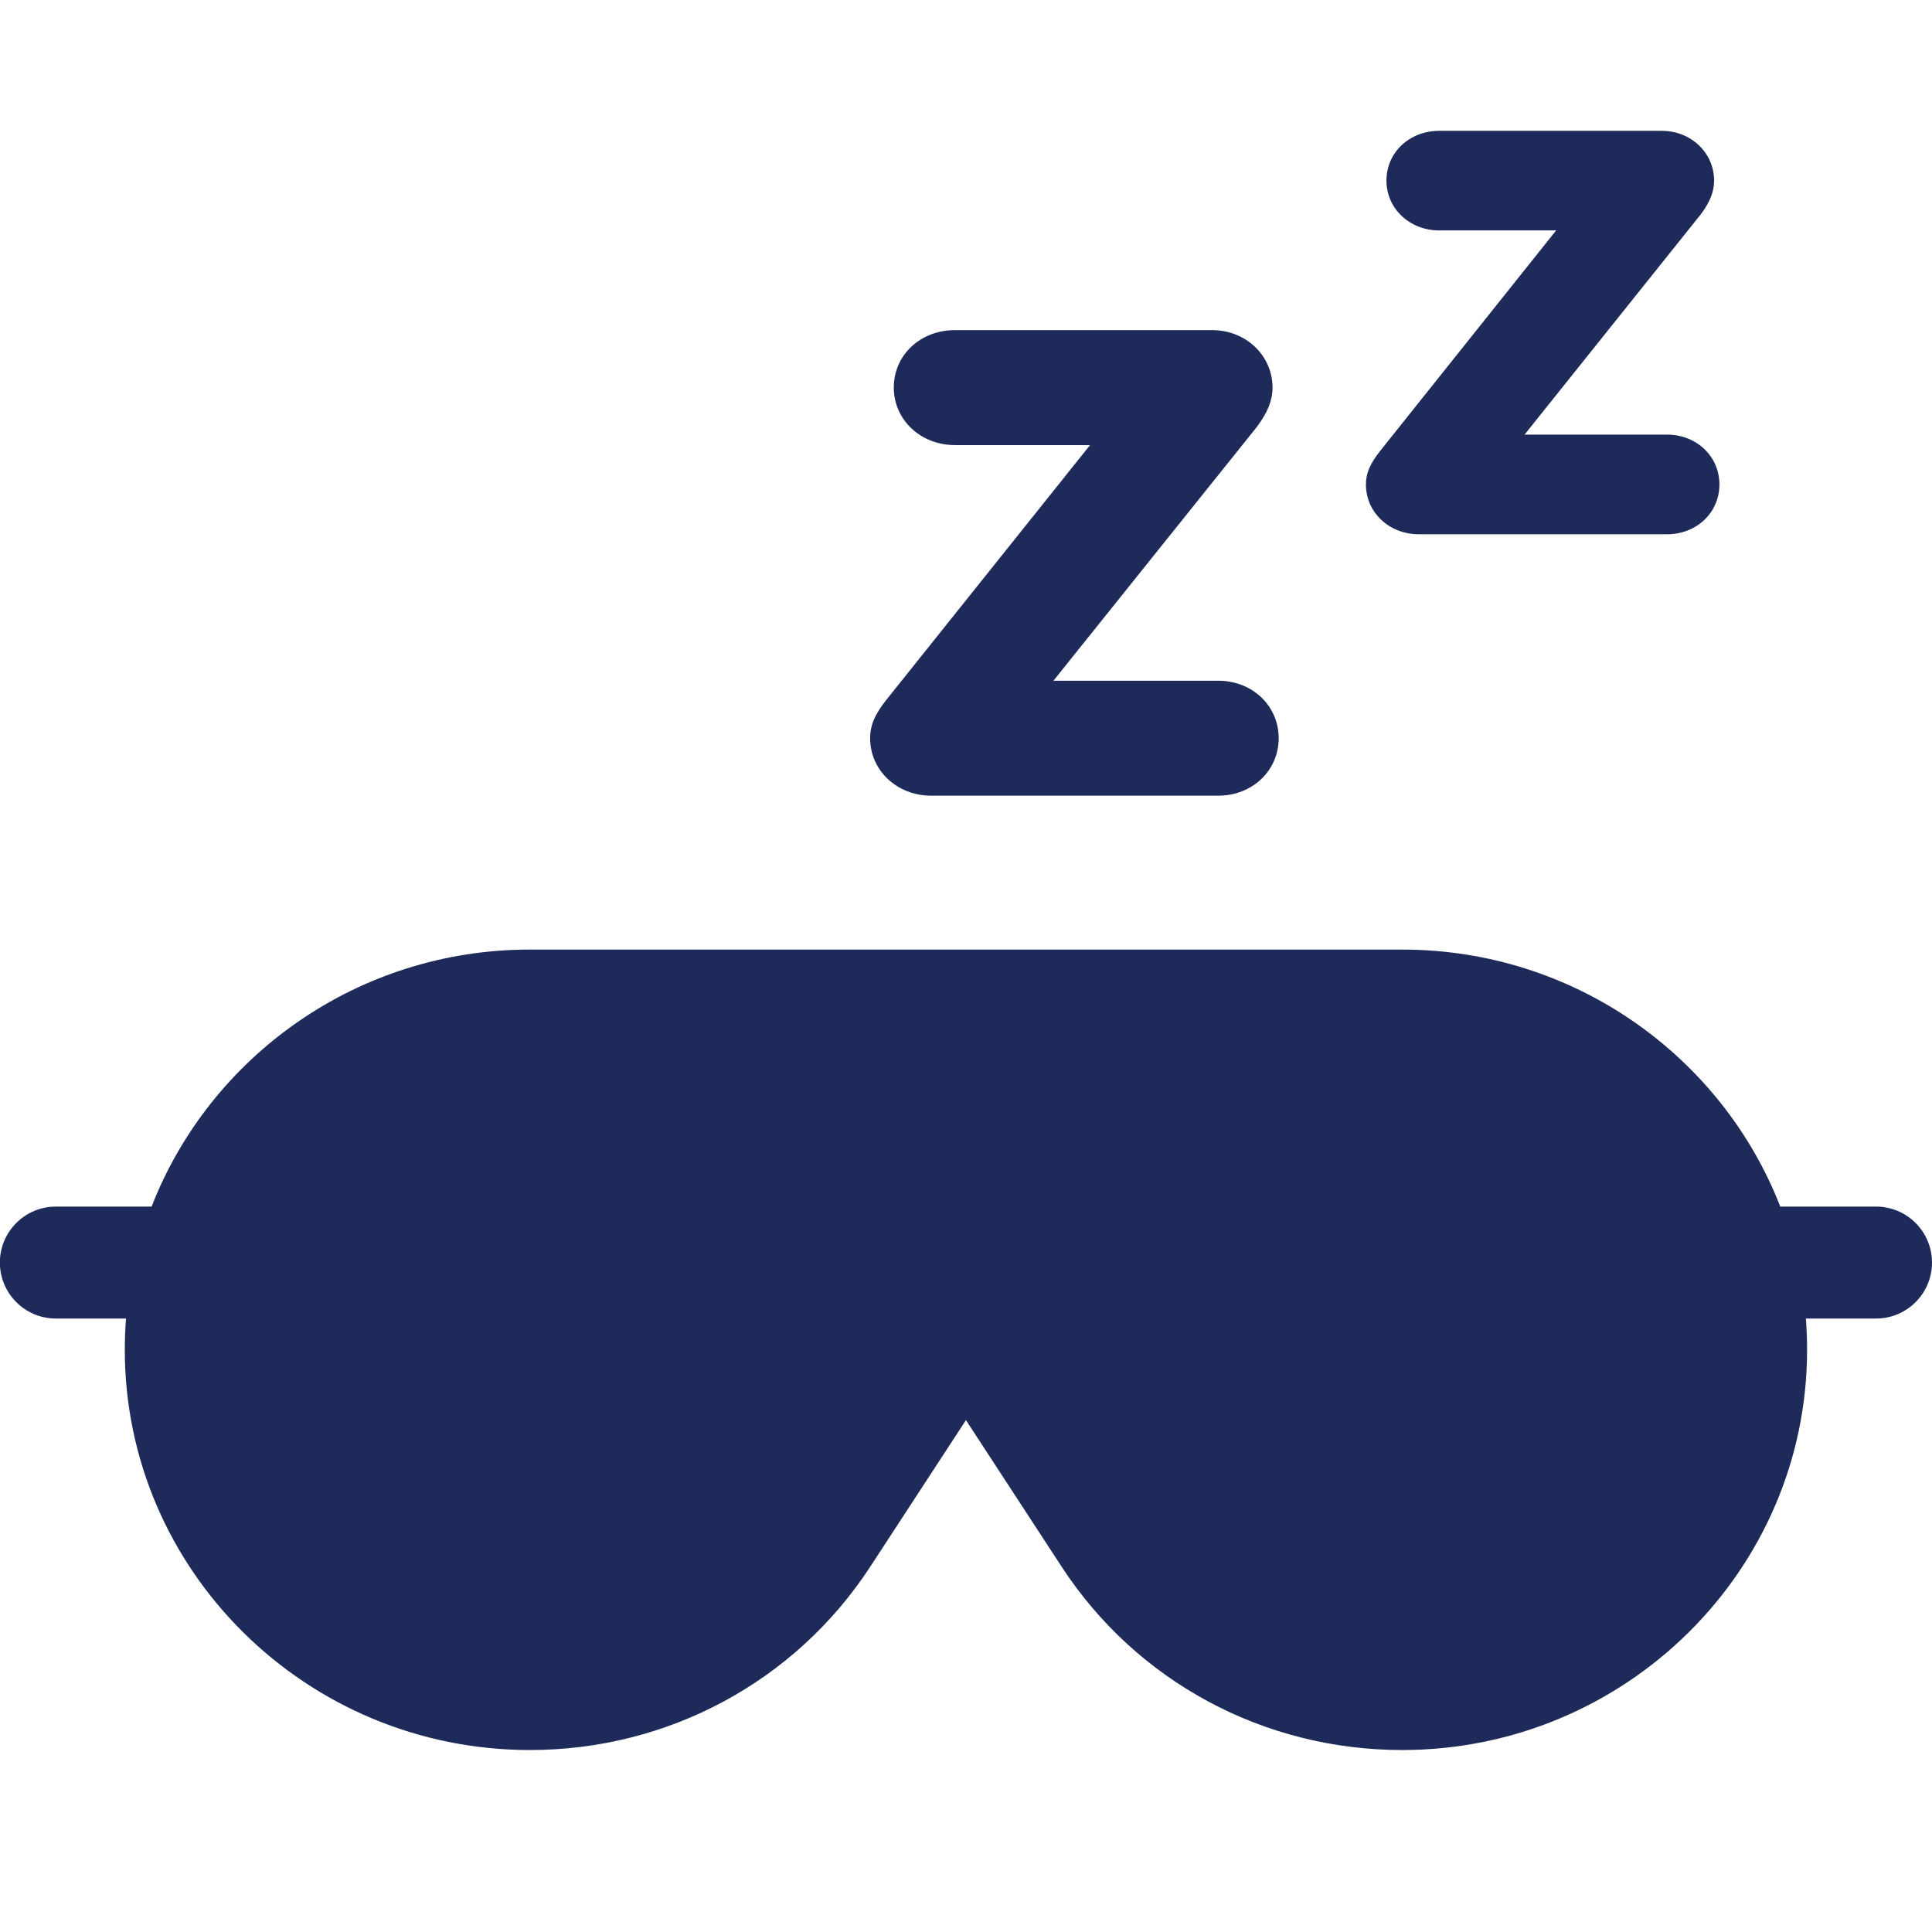
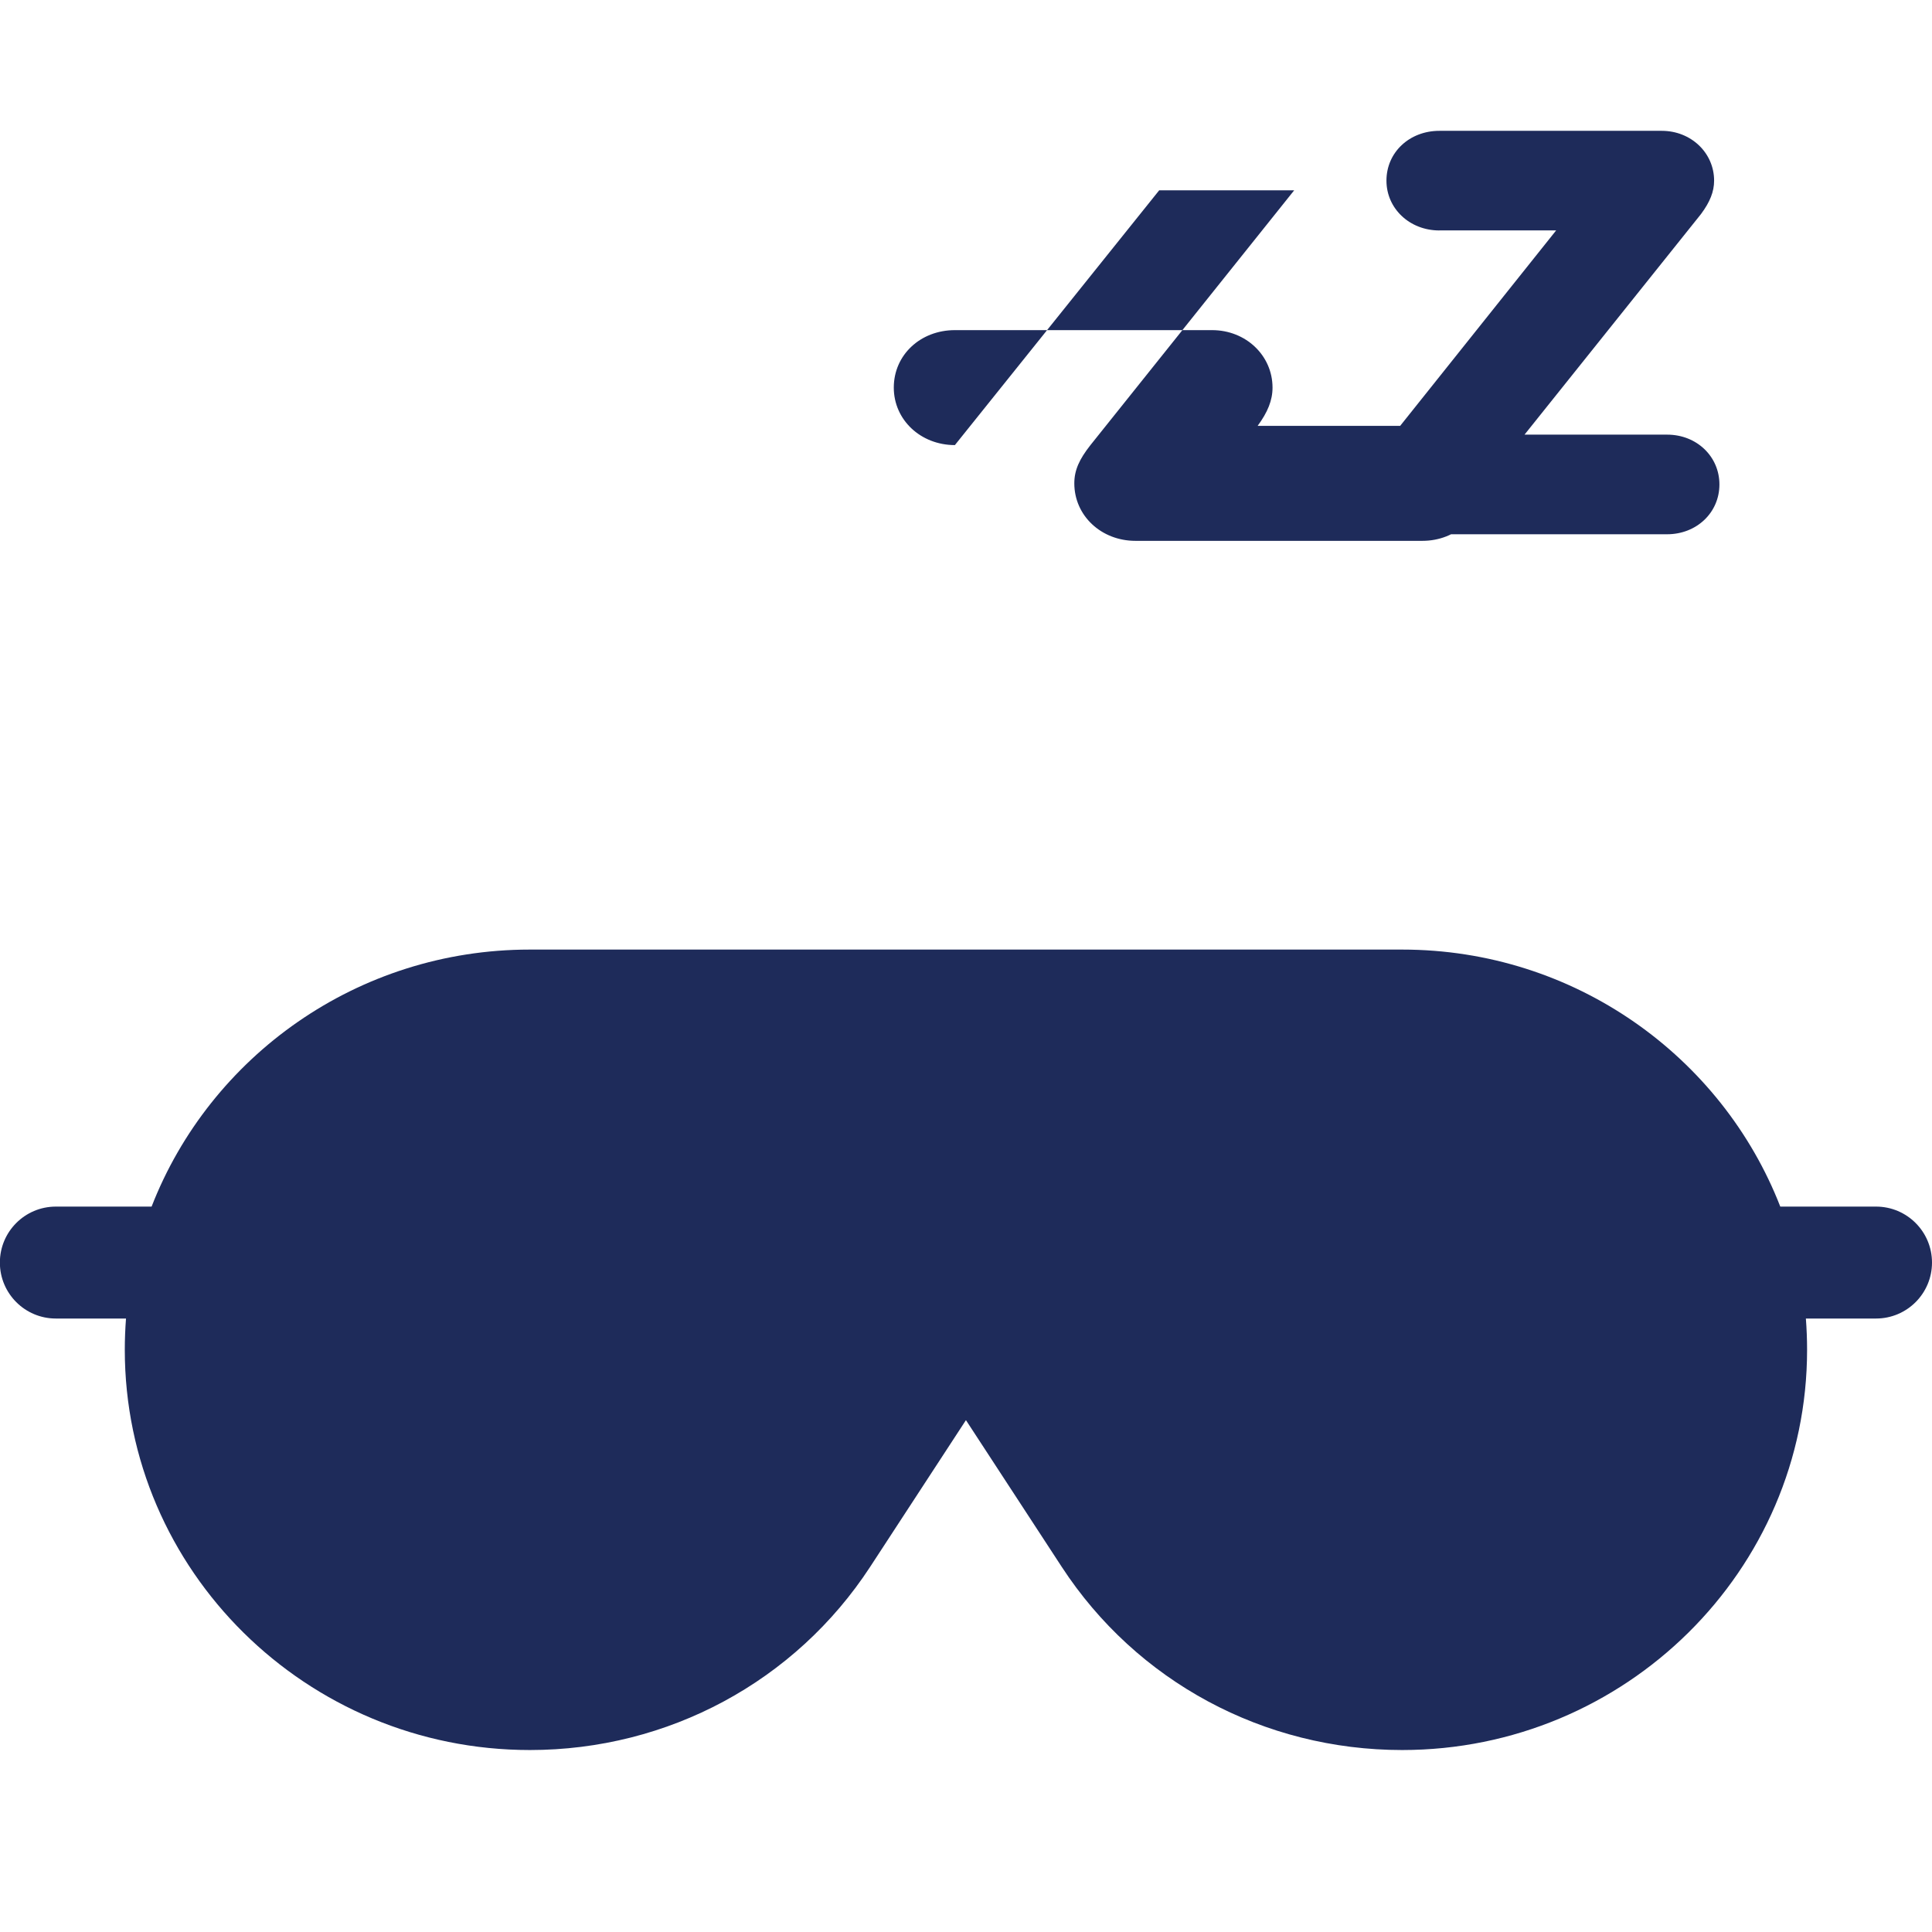
<svg xmlns="http://www.w3.org/2000/svg" version="1.1" width="32" height="32" viewBox="0 0 32 32">
  <title>usp_100days</title>
-   <path fill="#1e2b5a" d="M15.816 7.372c-0.567 0-1.012-0.418-1.012-0.952 0-0.542 0.442-0.952 1.012-0.952h4.26c0.559 0 1.001 0.42 1.001 0.952 0 0.211-0.080 0.407-0.247 0.634l-0.007 0.010-3.375 4.211h2.73c0.567 0 1.001 0.417 1.001 0.952 0 0.539-0.439 0.952-1.001 0.952h-4.754c-0.567 0-1.012-0.418-1.012-0.952 0-0.219 0.083-0.399 0.266-0.632l3.376-4.222h-2.236zM23.84 3.817c-0.491 0-0.876-0.362-0.876-0.825 0-0.47 0.382-0.825 0.876-0.825h3.685c0.483 0 0.866 0.364 0.866 0.825 0 0.183-0.069 0.353-0.214 0.549l-0.006 0.008-2.92 3.65h2.362c0.49 0 0.866 0.362 0.866 0.825 0 0.468-0.38 0.825-0.866 0.825h-4.113c-0.491 0-0.876-0.362-0.876-0.825 0-0.19 0.072-0.346 0.23-0.548l2.921-3.66h-1.934zM31.073 19.985c0.512 0 0.927 0.415 0.927 0.927s-0.415 0.927-0.927 0.927h-1.162c0.013 0.171 0.020 0.344 0.020 0.518 0 3.655-3.009 6.629-6.707 6.629-2.292 0-4.399-1.135-5.639-3.035l-1.586-2.429-1.586 2.429c-1.241 1.9-3.348 3.035-5.636 3.035-3.702 0-6.71-2.974-6.71-6.629 0-0.174 0.007-0.347 0.020-0.518h-1.162c-0.512 0-0.927-0.415-0.927-0.927s0.415-0.927 0.927-0.927h1.586c0.967-2.487 3.41-4.257 6.263-4.257h14.45c2.853 0 5.295 1.77 6.263 4.257h1.586z" />
+   <path fill="#1e2b5a" d="M15.816 7.372c-0.567 0-1.012-0.418-1.012-0.952 0-0.542 0.442-0.952 1.012-0.952h4.26c0.559 0 1.001 0.42 1.001 0.952 0 0.211-0.080 0.407-0.247 0.634h2.73c0.567 0 1.001 0.417 1.001 0.952 0 0.539-0.439 0.952-1.001 0.952h-4.754c-0.567 0-1.012-0.418-1.012-0.952 0-0.219 0.083-0.399 0.266-0.632l3.376-4.222h-2.236zM23.84 3.817c-0.491 0-0.876-0.362-0.876-0.825 0-0.47 0.382-0.825 0.876-0.825h3.685c0.483 0 0.866 0.364 0.866 0.825 0 0.183-0.069 0.353-0.214 0.549l-0.006 0.008-2.92 3.65h2.362c0.49 0 0.866 0.362 0.866 0.825 0 0.468-0.38 0.825-0.866 0.825h-4.113c-0.491 0-0.876-0.362-0.876-0.825 0-0.19 0.072-0.346 0.23-0.548l2.921-3.66h-1.934zM31.073 19.985c0.512 0 0.927 0.415 0.927 0.927s-0.415 0.927-0.927 0.927h-1.162c0.013 0.171 0.020 0.344 0.020 0.518 0 3.655-3.009 6.629-6.707 6.629-2.292 0-4.399-1.135-5.639-3.035l-1.586-2.429-1.586 2.429c-1.241 1.9-3.348 3.035-5.636 3.035-3.702 0-6.71-2.974-6.71-6.629 0-0.174 0.007-0.347 0.020-0.518h-1.162c-0.512 0-0.927-0.415-0.927-0.927s0.415-0.927 0.927-0.927h1.586c0.967-2.487 3.41-4.257 6.263-4.257h14.45c2.853 0 5.295 1.77 6.263 4.257h1.586z" />
</svg>